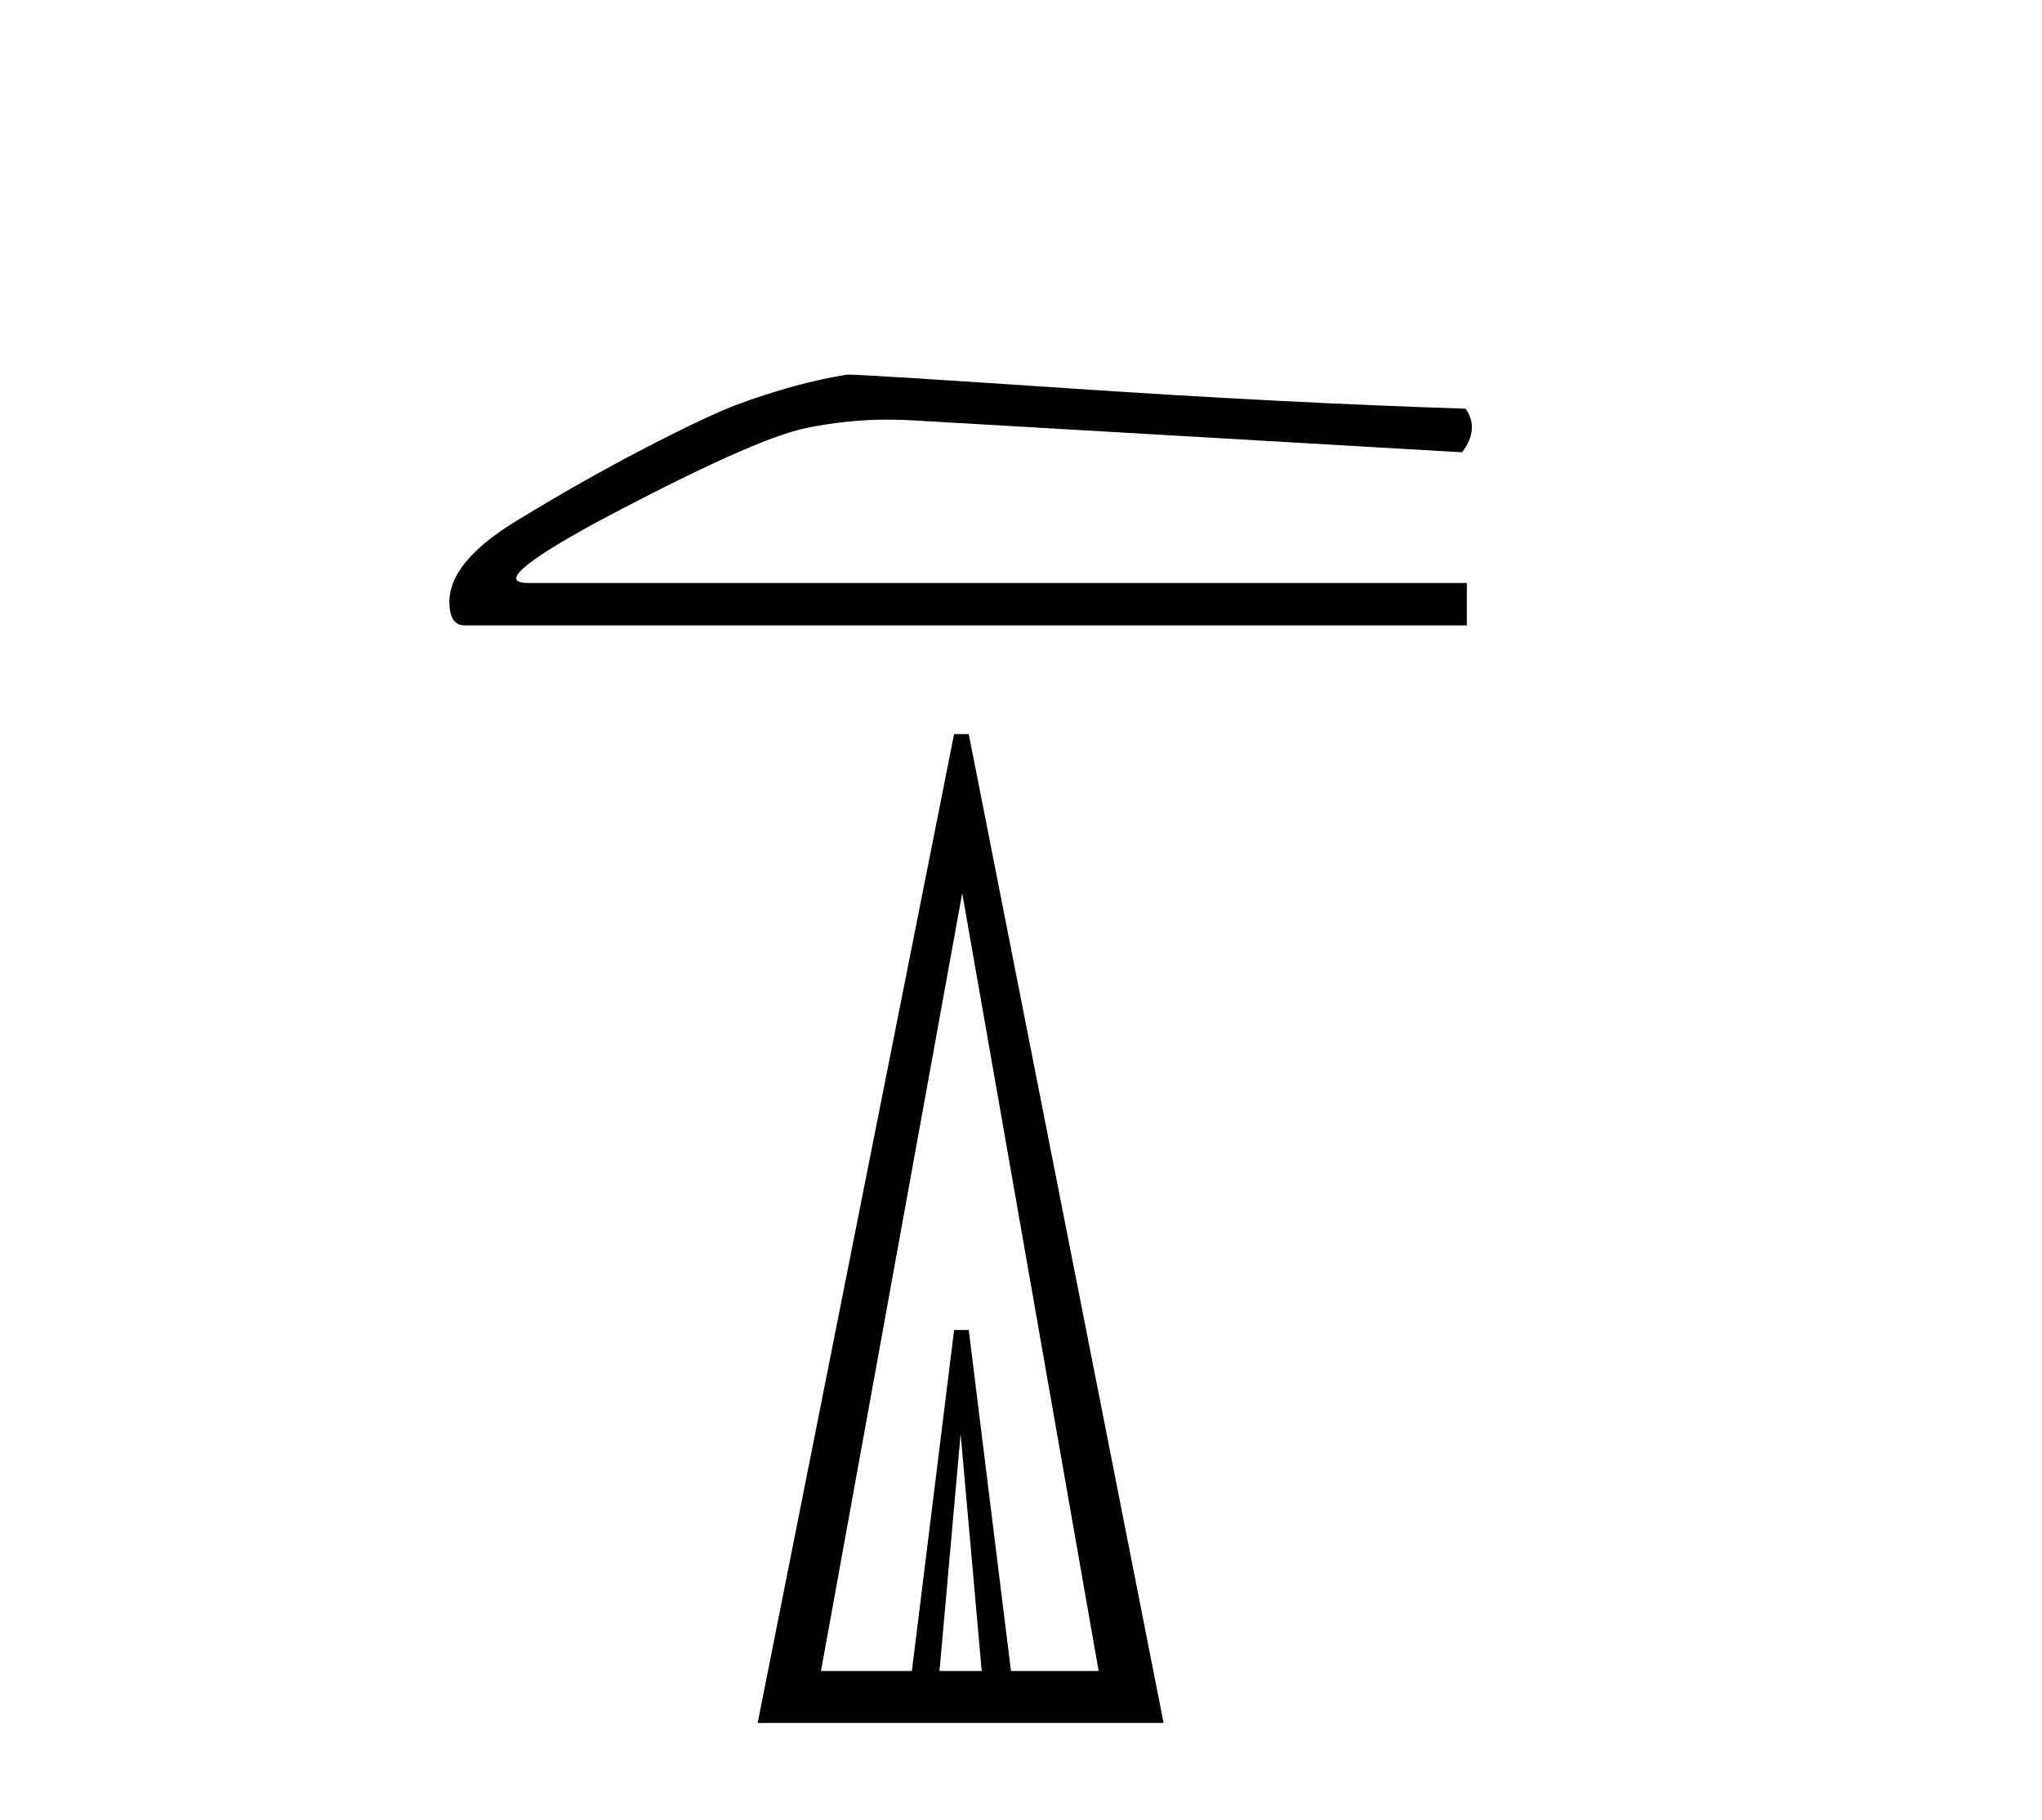
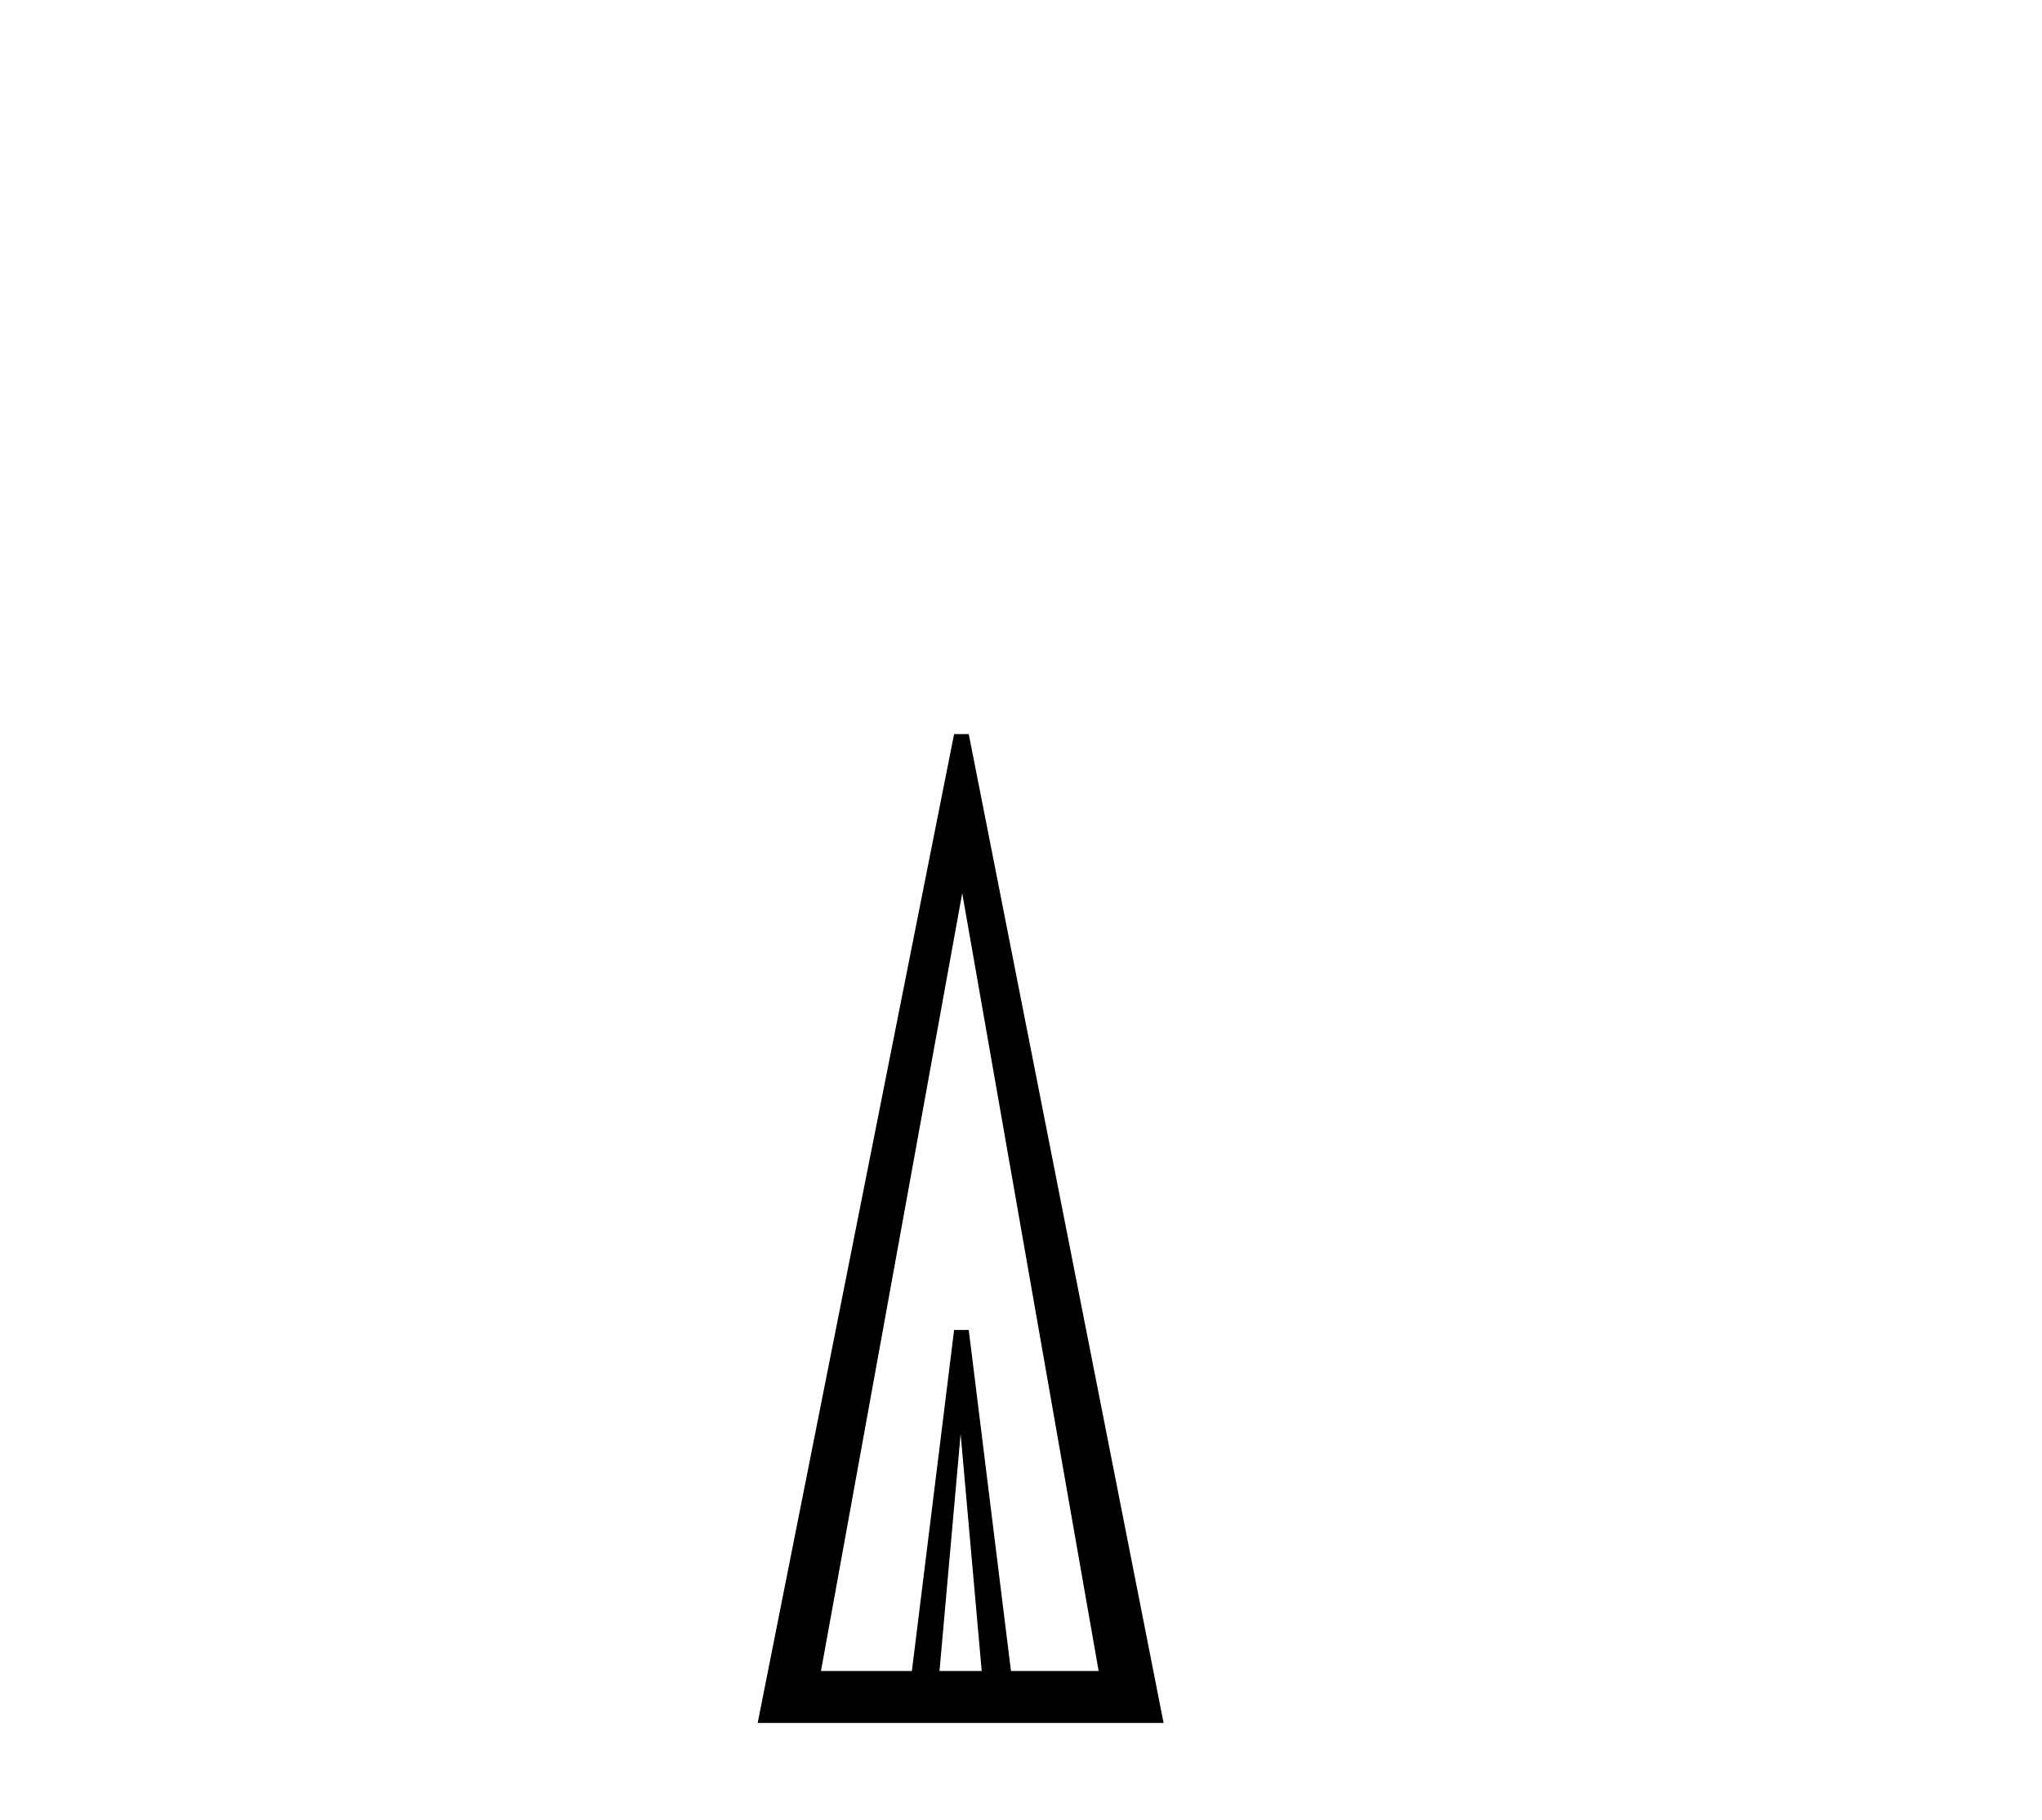
<svg xmlns="http://www.w3.org/2000/svg" width="46.0" height="41.0">
-   <path d="M 19.09 8.437 Q 17.923 8.622 16.57 9.126 Q 15.88 9.392 14.501 10.108 Q 13.122 10.824 11.623 11.739 Q 10.124 12.654 10.124 13.556 Q 10.124 14.087 10.469 14.087 L 33.043 14.087 L 33.043 13.132 L 11.901 13.132 Q 10.946 13.132 13.36 11.806 Q 16.941 9.896 18.148 9.644 Q 19.066 9.452 20.006 9.452 Q 20.303 9.452 20.602 9.471 L 32.937 10.188 Q 33.334 9.657 33.016 9.206 Q 28.931 9.073 24.196 8.755 Q 19.461 8.437 19.09 8.437 Z" style="fill:#000000;stroke:none" />
  <path d="M 21.64 32.299 L 22.115 37.639 L 21.164 37.639 L 21.64 32.299 ZM 21.676 20.119 L 24.749 37.639 L 22.774 37.639 L 21.823 29.958 L 21.493 29.958 L 20.542 37.639 L 18.494 37.639 L 21.676 20.119 ZM 21.493 16.535 L 17.068 38.809 L 26.212 38.809 L 21.823 16.535 Z" style="fill:#000000;stroke:none" />
</svg>